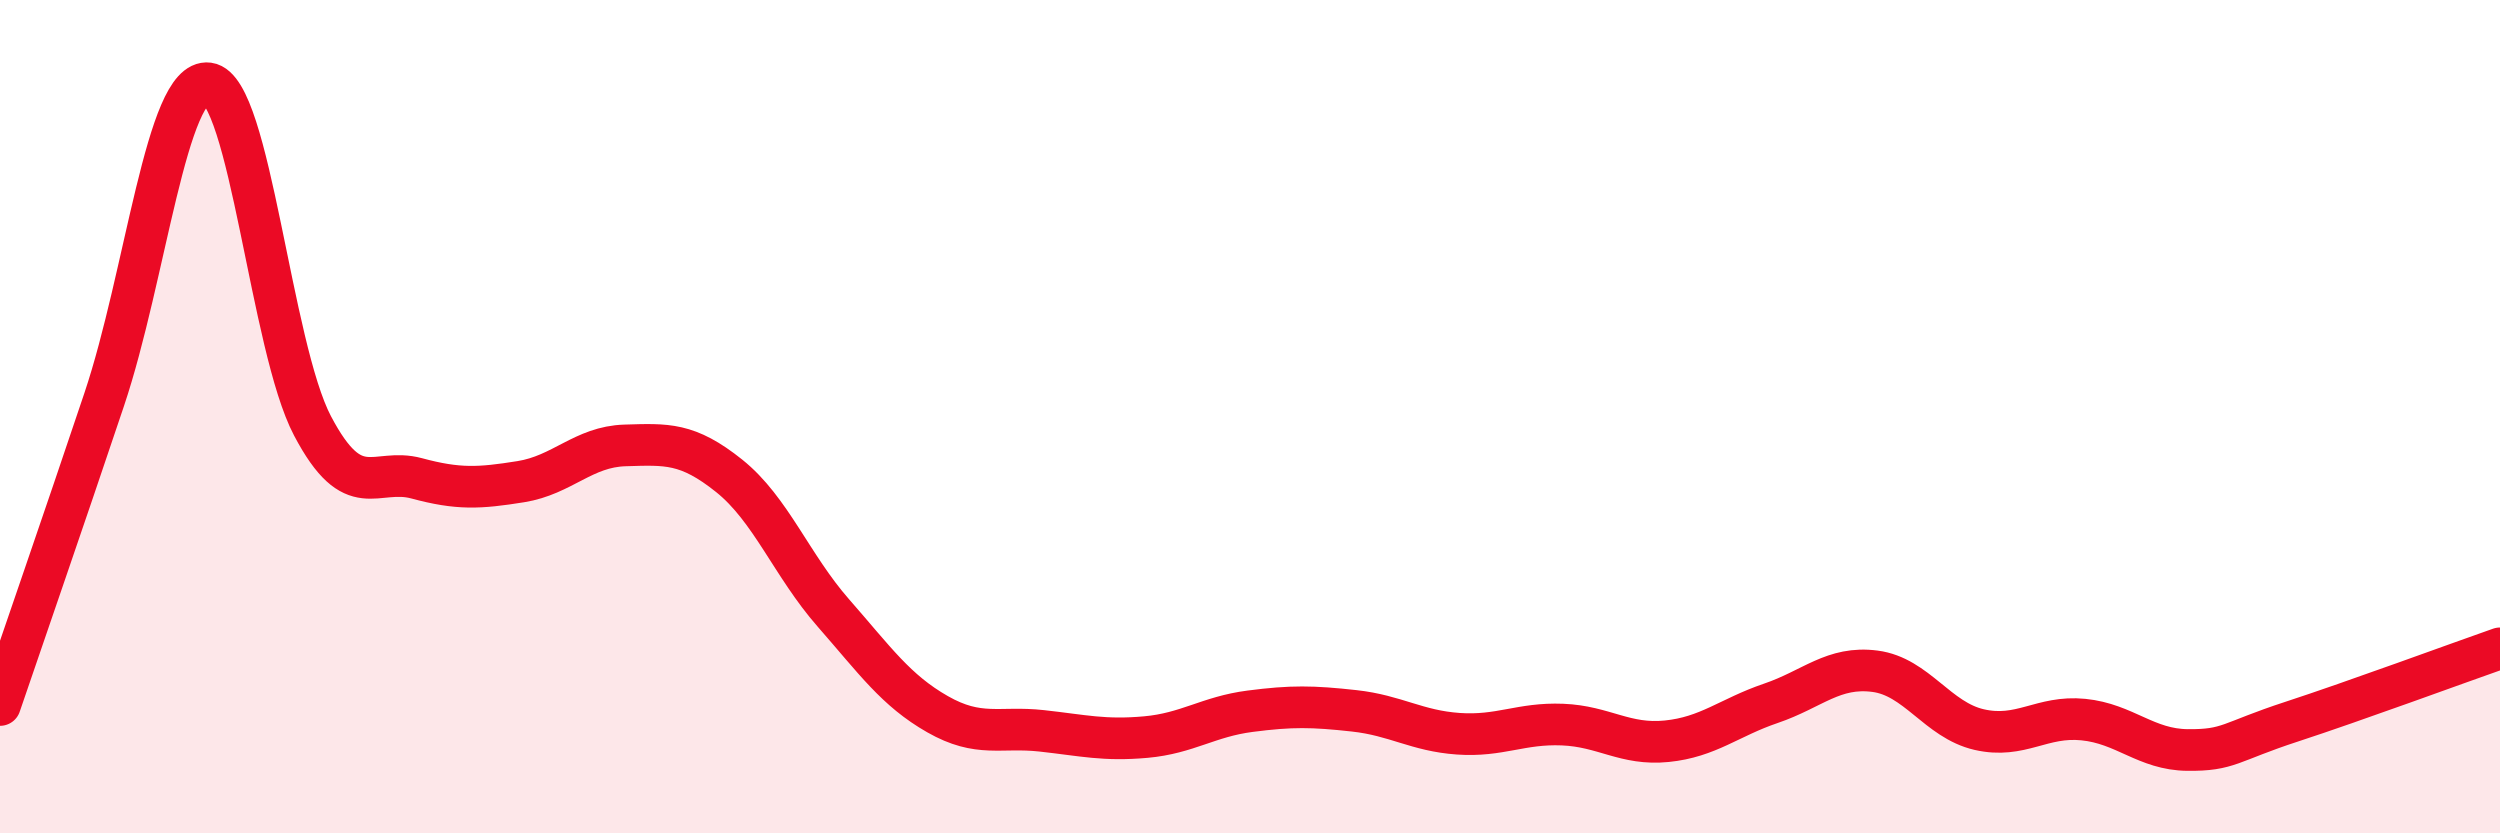
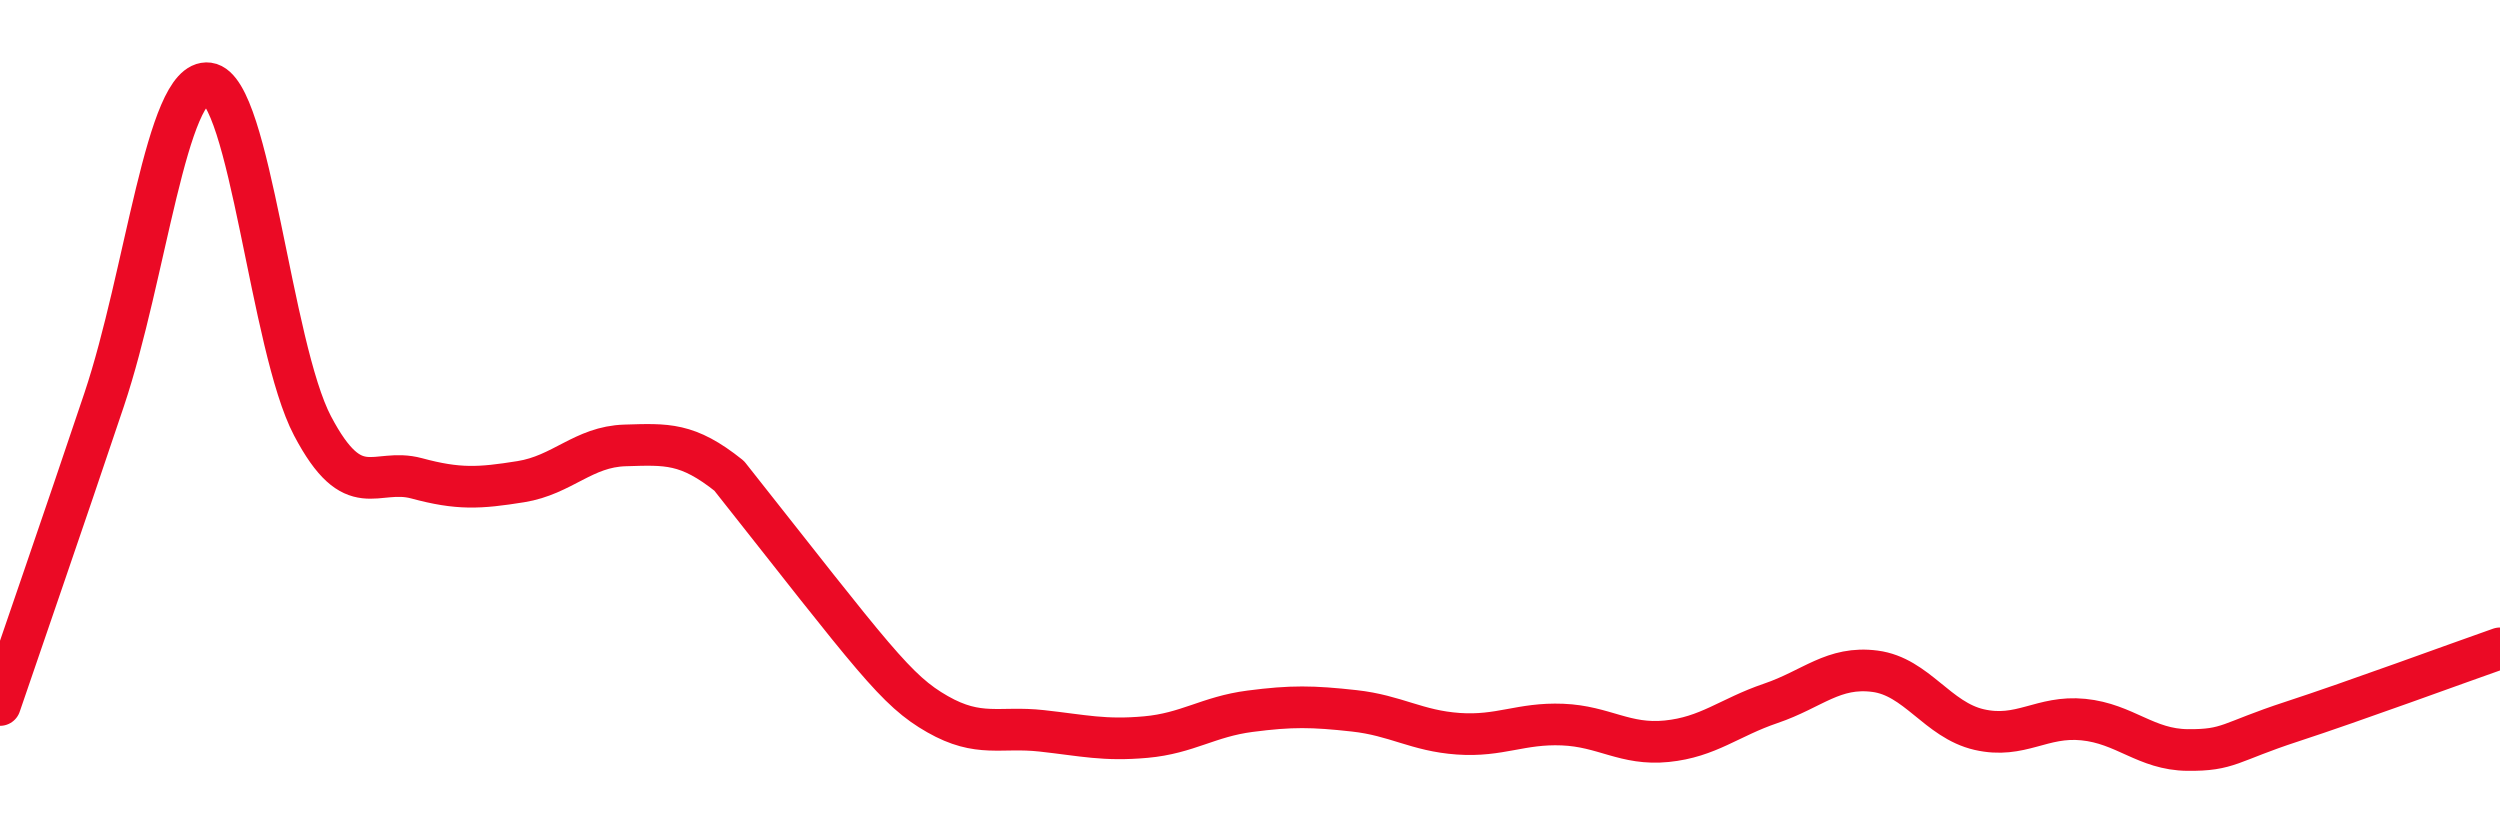
<svg xmlns="http://www.w3.org/2000/svg" width="60" height="20" viewBox="0 0 60 20">
-   <path d="M 0,16.92 C 0.5,15.45 1.5,12.57 2.5,9.59 C 3.5,6.61 4,1.87 5,2 C 6,2.13 6.5,8.32 7.5,10.22 C 8.5,12.12 9,11.21 10,11.48 C 11,11.75 11.5,11.72 12.5,11.56 C 13.5,11.4 14,10.72 15,10.69 C 16,10.66 16.5,10.62 17.5,11.42 C 18.5,12.22 19,13.57 20,14.71 C 21,15.85 21.5,16.57 22.5,17.14 C 23.5,17.71 24,17.43 25,17.54 C 26,17.65 26.5,17.78 27.5,17.69 C 28.5,17.6 29,17.2 30,17.07 C 31,16.94 31.5,16.95 32.5,17.06 C 33.5,17.17 34,17.54 35,17.61 C 36,17.68 36.5,17.35 37.5,17.39 C 38.5,17.43 39,17.89 40,17.79 C 41,17.69 41.5,17.22 42.5,16.88 C 43.5,16.54 44,15.98 45,16.11 C 46,16.24 46.5,17.28 47.5,17.51 C 48.5,17.74 49,17.17 50,17.27 C 51,17.37 51.5,17.99 52.5,18 C 53.5,18.01 53.5,17.81 55,17.32 C 56.5,16.83 59,15.91 60,15.56L60 20L0 20Z" fill="#EB0A25" opacity="0.1" stroke-linecap="round" stroke-linejoin="round" />
-   <path d="M 0,16.92 C 0.5,15.45 1.5,12.57 2.5,9.59 C 3.5,6.61 4,1.87 5,2 C 6,2.13 6.5,8.32 7.5,10.22 C 8.5,12.12 9,11.21 10,11.48 C 11,11.75 11.5,11.72 12.5,11.56 C 13.5,11.4 14,10.72 15,10.69 C 16,10.66 16.5,10.62 17.5,11.42 C 18.5,12.22 19,13.57 20,14.71 C 21,15.85 21.5,16.57 22.5,17.14 C 23.5,17.71 24,17.43 25,17.54 C 26,17.65 26.5,17.78 27.5,17.69 C 28.5,17.6 29,17.2 30,17.07 C 31,16.94 31.5,16.95 32.5,17.06 C 33.5,17.17 34,17.54 35,17.61 C 36,17.68 36.5,17.35 37.5,17.39 C 38.5,17.43 39,17.89 40,17.79 C 41,17.69 41.5,17.22 42.5,16.88 C 43.5,16.54 44,15.98 45,16.11 C 46,16.24 46.5,17.28 47.5,17.51 C 48.5,17.74 49,17.17 50,17.27 C 51,17.37 51.5,17.99 52.5,18 C 53.5,18.01 53.5,17.81 55,17.32 C 56.5,16.83 59,15.91 60,15.56" stroke="#EB0A25" stroke-width="1" fill="none" stroke-linecap="round" stroke-linejoin="round" />
+   <path d="M 0,16.92 C 0.5,15.45 1.5,12.57 2.5,9.59 C 3.5,6.61 4,1.87 5,2 C 6,2.13 6.5,8.32 7.5,10.22 C 8.5,12.12 9,11.21 10,11.48 C 11,11.75 11.5,11.72 12.5,11.56 C 13.5,11.4 14,10.72 15,10.69 C 16,10.66 16.5,10.62 17.5,11.42 C 21,15.85 21.5,16.57 22.5,17.14 C 23.5,17.71 24,17.43 25,17.54 C 26,17.65 26.5,17.78 27.5,17.69 C 28.5,17.6 29,17.2 30,17.07 C 31,16.94 31.5,16.95 32.5,17.06 C 33.5,17.17 34,17.54 35,17.61 C 36,17.68 36.5,17.35 37.5,17.39 C 38.5,17.43 39,17.89 40,17.79 C 41,17.69 41.5,17.22 42.5,16.88 C 43.5,16.54 44,15.98 45,16.11 C 46,16.24 46.5,17.28 47.5,17.51 C 48.5,17.74 49,17.17 50,17.27 C 51,17.37 51.5,17.99 52.5,18 C 53.5,18.01 53.5,17.81 55,17.32 C 56.5,16.83 59,15.91 60,15.56" stroke="#EB0A25" stroke-width="1" fill="none" stroke-linecap="round" stroke-linejoin="round" />
</svg>